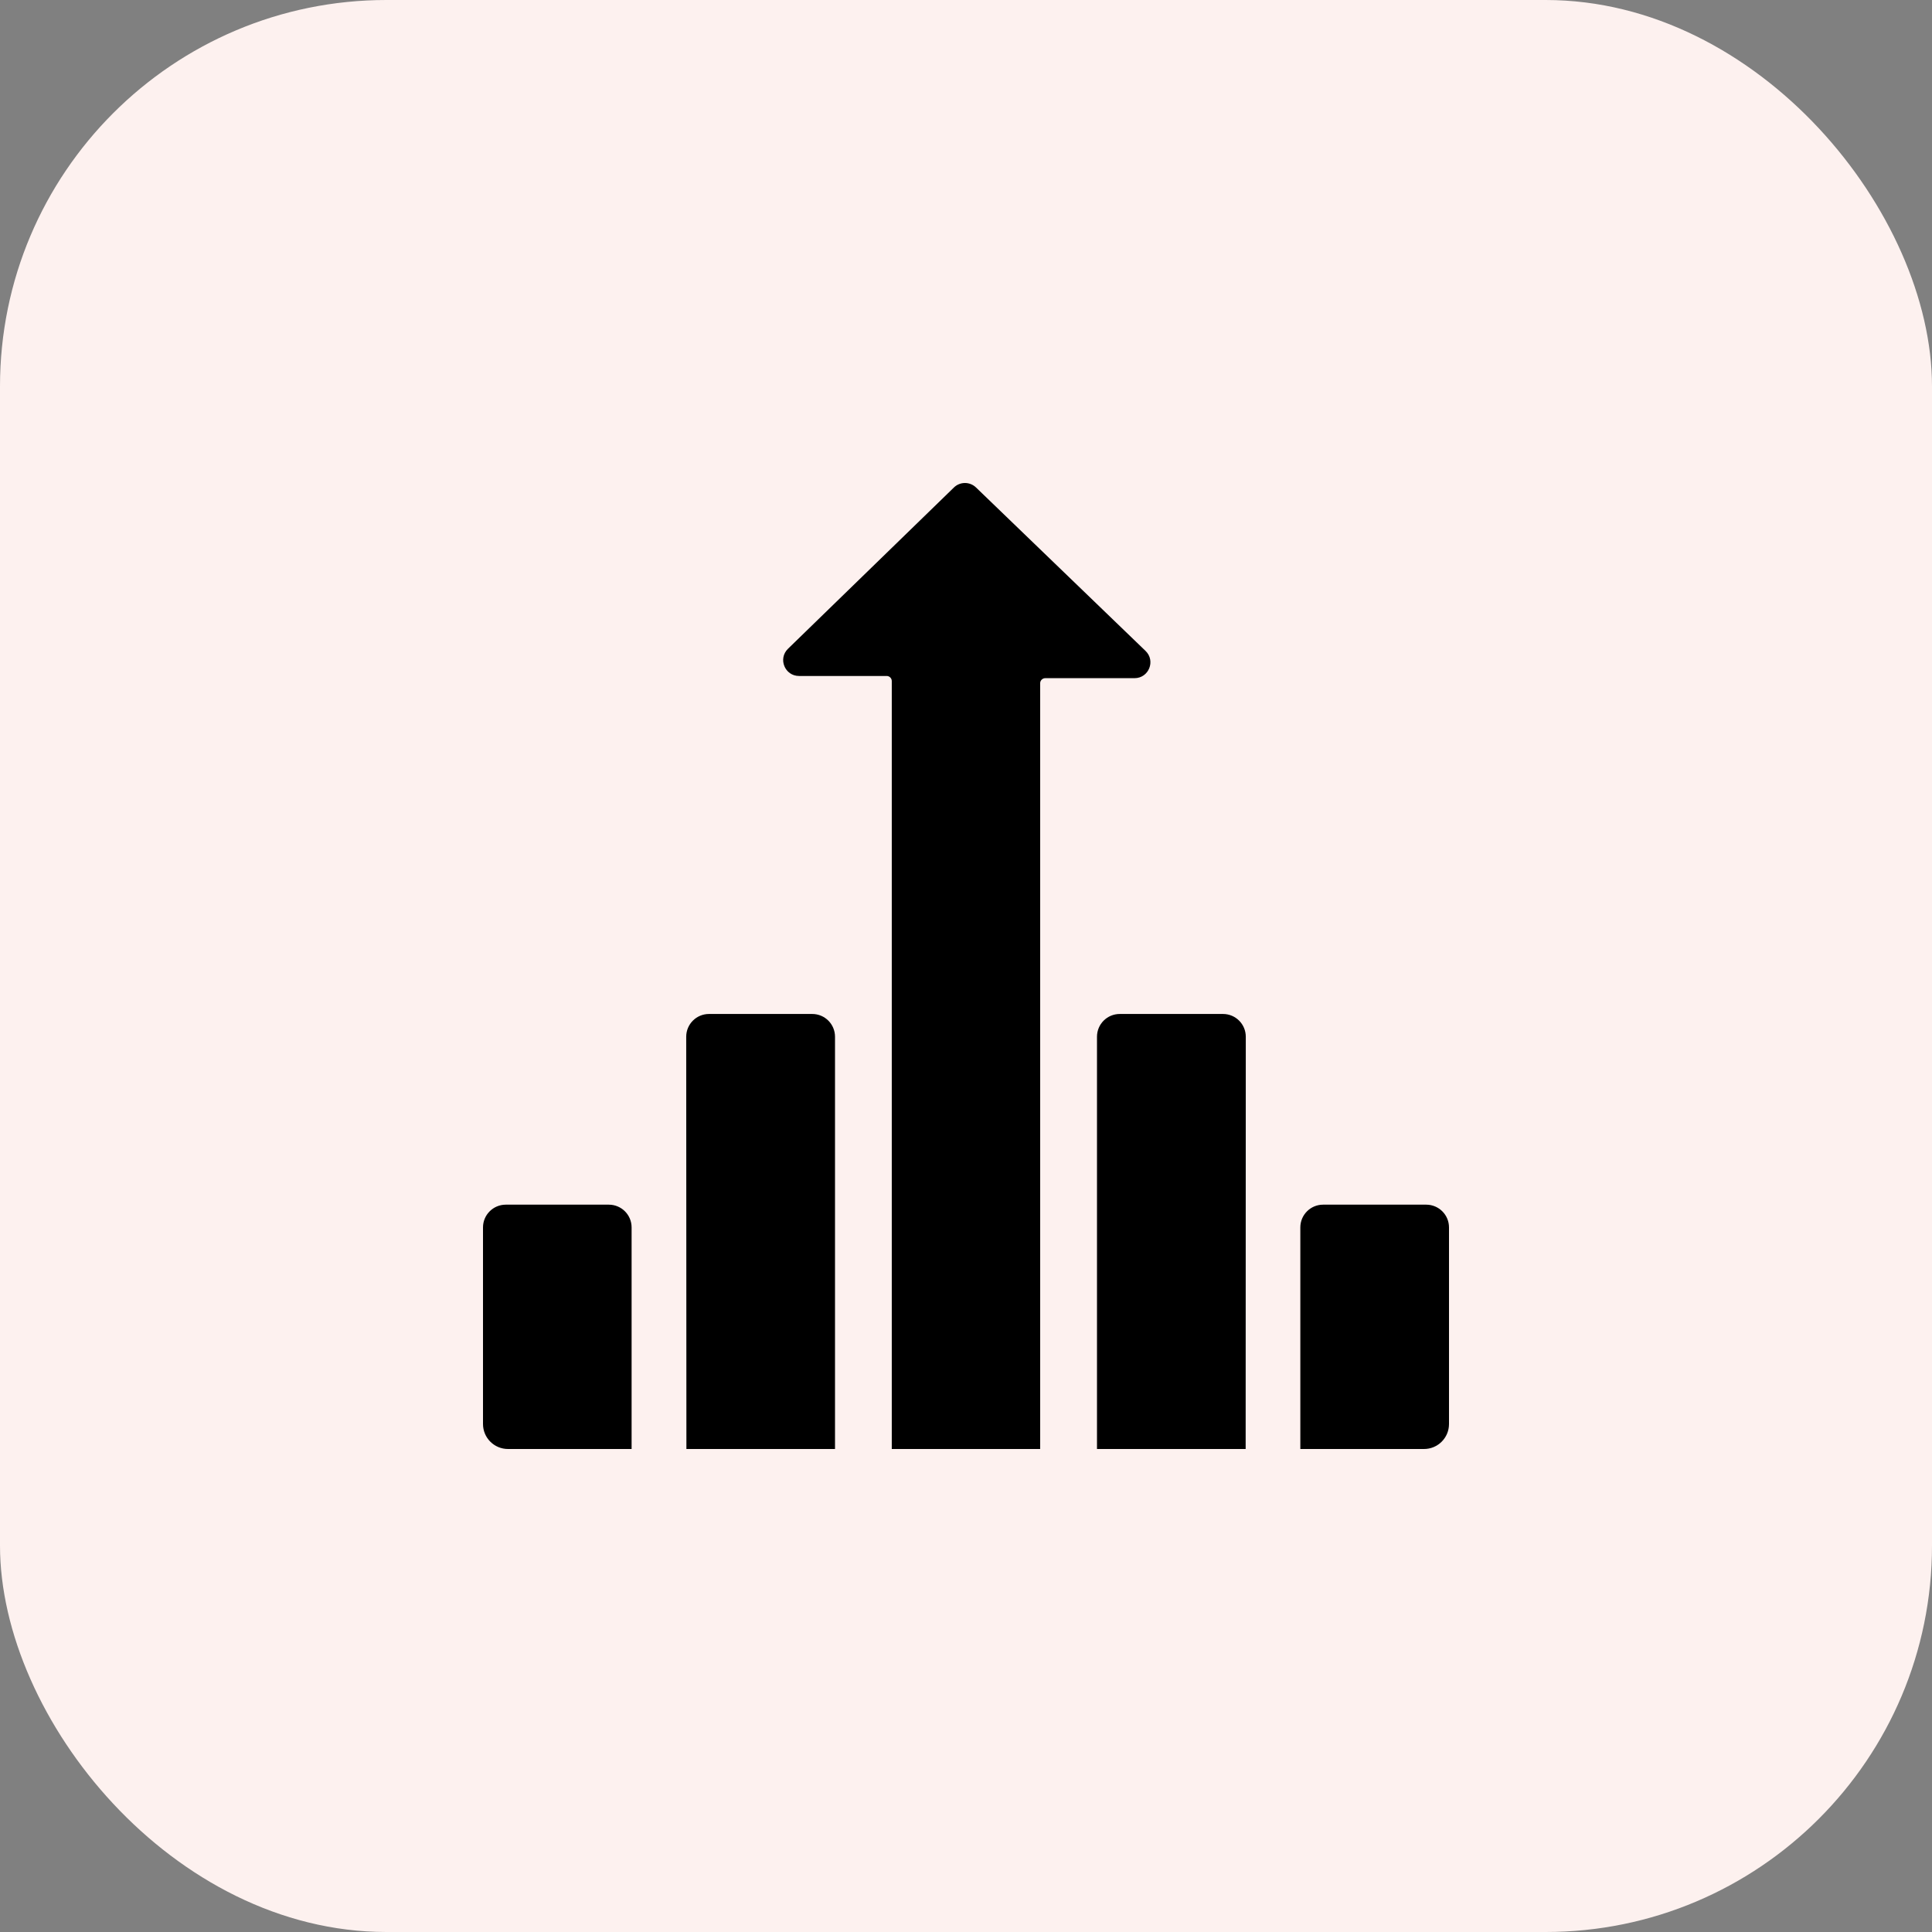
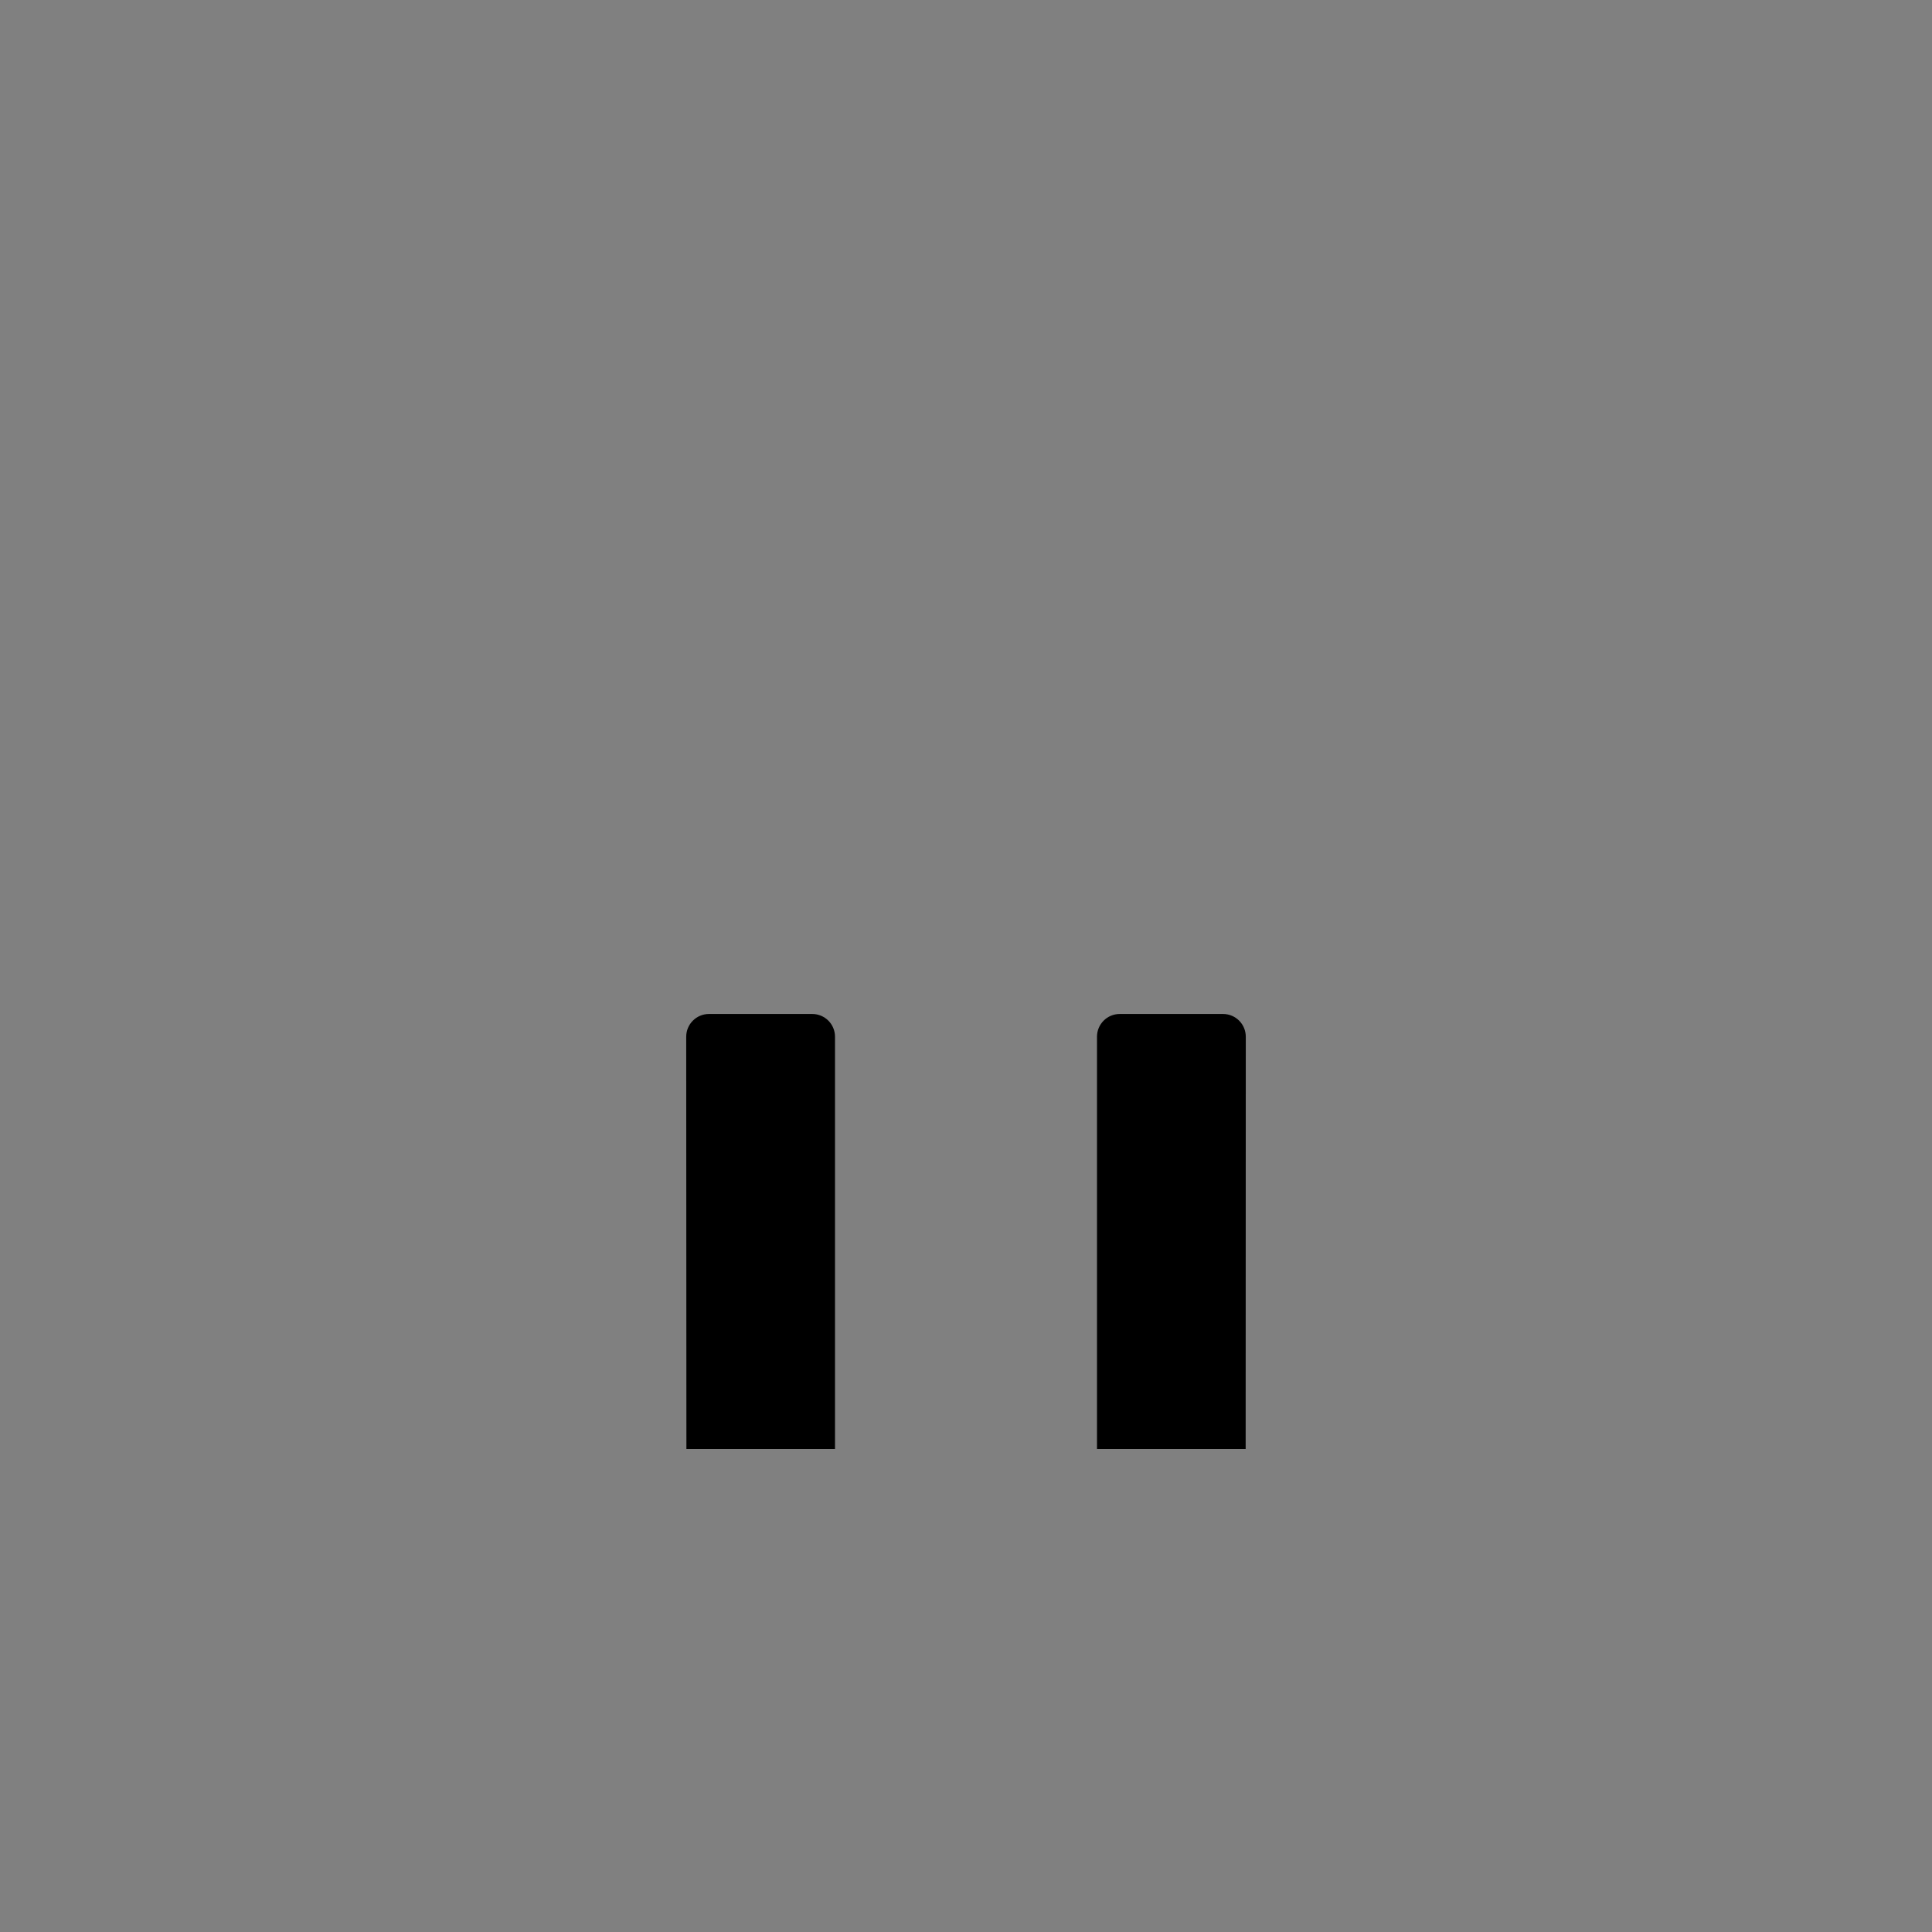
<svg xmlns="http://www.w3.org/2000/svg" width="60" height="60" viewBox="0 0 60 60" fill="none">
  <rect x="0" y="0" width="60" height="60" fill="#808080" stroke="none" />
-   <rect width="60" height="60" rx="12" fill="#FDF1EF" />
  <g clip-path="url(#clip0_2957_6092)">
-     <path d="M35.576 20.215L30.31 15.138C30.118 14.954 29.815 14.954 29.625 15.139L24.472 20.148C24.155 20.456 24.373 20.993 24.815 20.993H27.536C27.624 20.993 27.695 21.064 27.695 21.151V45H32.303V21.22C32.303 21.132 32.374 21.061 32.462 21.061H35.234C35.677 21.061 35.895 20.522 35.576 20.215Z" fill="black" />
    <path d="M21.311 32.197L21.317 45H25.932V32.197C25.932 31.806 25.616 31.49 25.225 31.49H22.018C21.628 31.49 21.311 31.806 21.311 32.197Z" fill="black" />
-     <path d="M19.615 45V38.119C19.615 37.728 19.299 37.412 18.908 37.412H15.707C15.317 37.412 15 37.728 15 38.119V44.224C15 44.653 15.348 45 15.776 45H19.615Z" fill="black" />
-     <path d="M45 44.224V38.119C45 37.728 44.683 37.412 44.293 37.412H41.09C40.7 37.412 40.383 37.728 40.383 38.119V45H44.224C44.653 45 45 44.653 45 44.224Z" fill="black" />
    <path d="M34.068 32.197V45H38.685L38.689 32.197C38.689 31.806 38.373 31.49 37.982 31.49H34.775C34.384 31.49 34.068 31.806 34.068 32.197Z" fill="black" />
  </g>
  <defs>
    <clipPath id="clip0_2957_6092">
      <rect width="30" height="30" fill="white" transform="translate(15 15)" />
    </clipPath>
  </defs>
</svg>